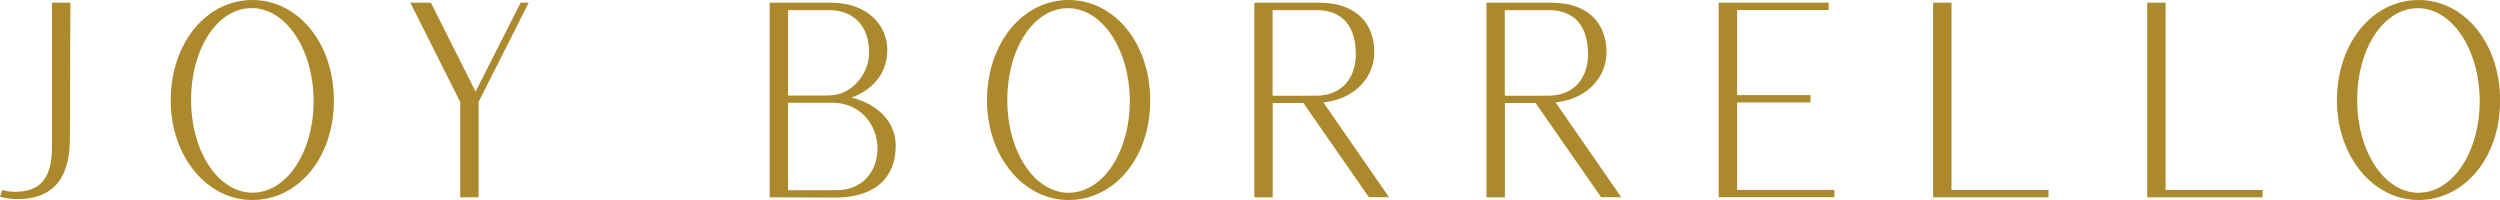
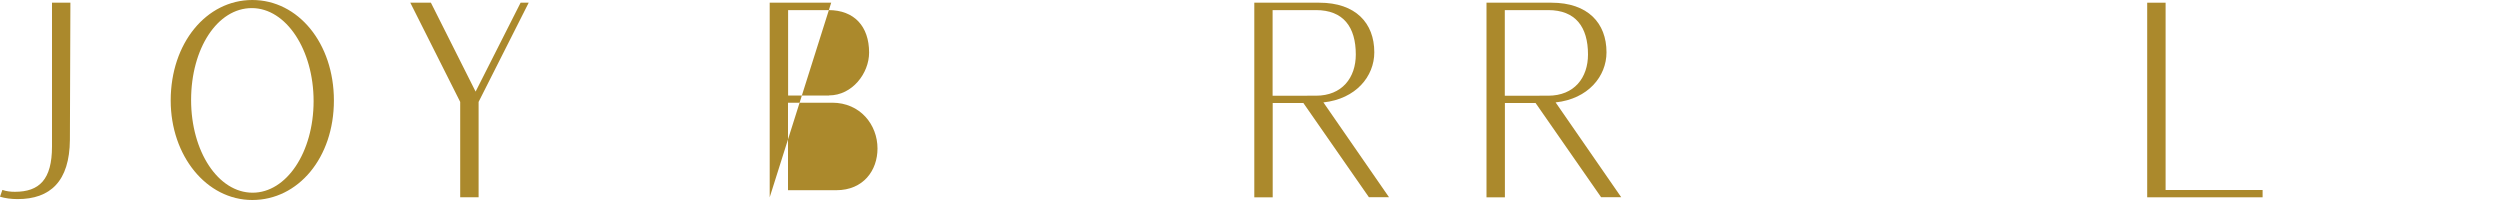
<svg xmlns="http://www.w3.org/2000/svg" viewBox="0 0 250 20">
  <g fill="#ab892c">
    <path d="m0 19.67.24-.68c.38.14.81.19 1.25.19 2.44 0 3.71-1.22 3.71-4.53v-14.38h1.84l-.05 13.71c-.03 4.17-1.98 5.93-5.23 5.93-.62 0-1.25-.08-1.76-.24z" />
    <path d="m17.07 10.05c0-5.75 3.58-10.05 8.16-10.05s8.16 4.31 8.16 10.05-3.58 9.95-8.16 9.95-8.16-4.42-8.16-9.95zm8.19 9.22c3.39 0 6.1-4.04 6.1-9.16s-2.74-9.3-6.18-9.3-6.07 4.04-6.07 9.19 2.71 9.27 6.15 9.27z" />
    <path d="m46.02 10.19-4.99-9.92h2.06l4.47 8.89 4.5-8.89h.81l-5.01 9.92v9.54h-1.84z" />
-     <path d="m76.97 19.73v-19.46h6.15c3.52 0 5.61 2.17 5.61 4.72 0 2.41-1.52 4.01-3.58 4.77 2.52.62 4.42 2.33 4.42 4.82 0 3.22-2.09 5.2-6.15 5.18zm5.93-10.19c2.33 0 4.01-2.22 4.01-4.28 0-2.63-1.49-4.25-4.06-4.25h-4.04v8.54h4.09zm.73 9.48c2.71 0 4.12-1.98 4.12-4.17 0-2.38-1.73-4.58-4.53-4.58h-4.42v8.75h4.82z" />
-     <path d="m98.7 10.05c0-5.75 3.58-10.05 8.16-10.05s8.16 4.31 8.16 10.05-3.58 9.95-8.16 9.95-8.16-4.42-8.16-9.95zm8.18 9.22c3.39 0 6.1-4.04 6.1-9.16s-2.74-9.29-6.18-9.29-6.07 4.04-6.07 9.19 2.71 9.27 6.15 9.27z" />
+     <path d="m76.97 19.73v-19.46h6.15zm5.93-10.19c2.33 0 4.01-2.22 4.01-4.28 0-2.63-1.49-4.25-4.06-4.25h-4.04v8.54h4.09zm.73 9.48c2.71 0 4.12-1.98 4.12-4.17 0-2.38-1.73-4.58-4.53-4.58h-4.42v8.75h4.82z" />
    <path d="m130.33 10.3h-3.06v9.43h-1.84v-19.46h6.5c3.63 0 5.5 2.03 5.5 4.96 0 2.41-1.84 4.66-5.09 5.01l6.56 9.48h-2.01l-6.56-9.43zm1.27-.73c2.6 0 3.98-1.79 3.98-4.12 0-2.76-1.25-4.44-3.98-4.44h-4.34v8.56z" />
    <path d="m153.55 10.3h-3.06v9.43h-1.84v-19.46h6.5c3.63 0 5.5 2.03 5.5 4.96 0 2.41-1.84 4.66-5.09 5.01l6.56 9.48h-2.01l-6.56-9.43zm1.27-.73c2.6 0 3.98-1.79 3.98-4.12 0-2.76-1.25-4.44-3.98-4.44h-4.34v8.56z" />
-     <path d="m171.87.27h11v.73h-9.16v8.51h7.34v.73h-7.34v8.75h9.73v.73h-11.57z" />
-     <path d="m193.31.27h1.84v18.73h9.7v.73h-11.54z" />
    <path d="m214.72.27h1.84v18.73h9.7v.73h-11.54z" />
-     <path d="m233.69 10.05c0-5.75 3.58-10.05 8.16-10.05s8.16 4.31 8.16 10.05-3.58 9.95-8.16 9.95-8.16-4.42-8.16-9.95zm8.18 9.22c3.39 0 6.1-4.04 6.1-9.16s-2.74-9.29-6.18-9.29-6.07 4.04-6.07 9.19 2.71 9.27 6.15 9.27z" />
  </g>
</svg>